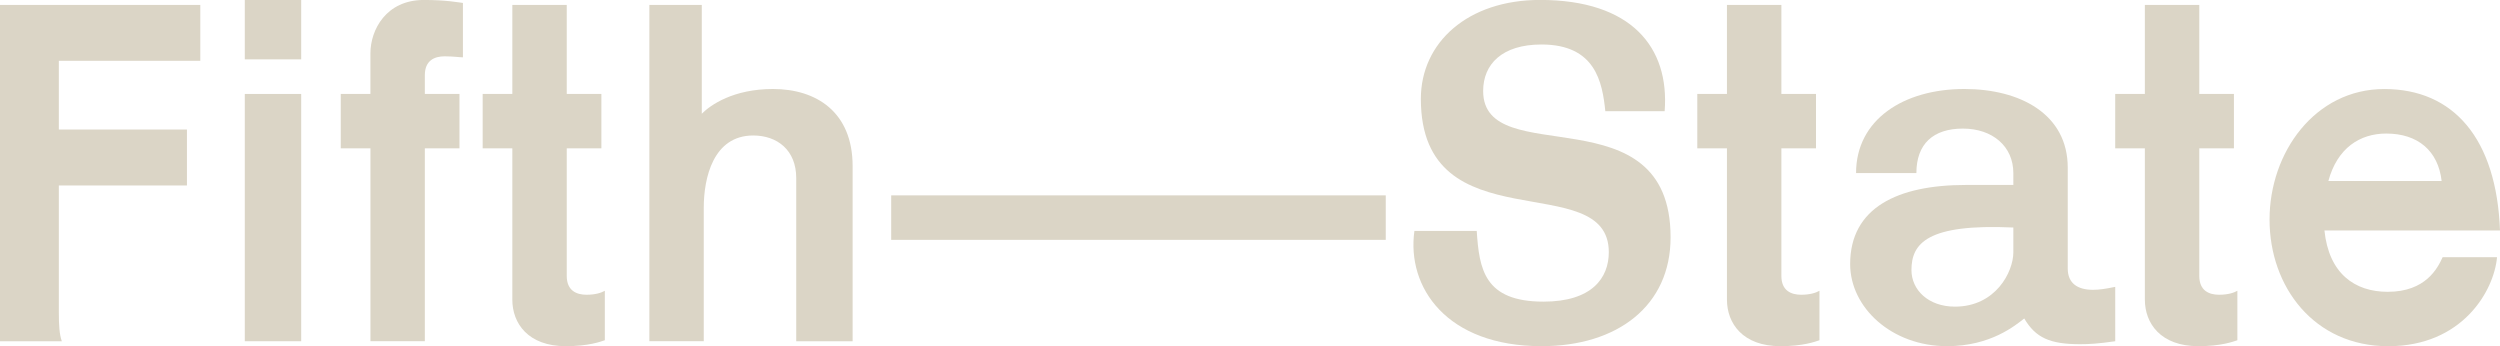
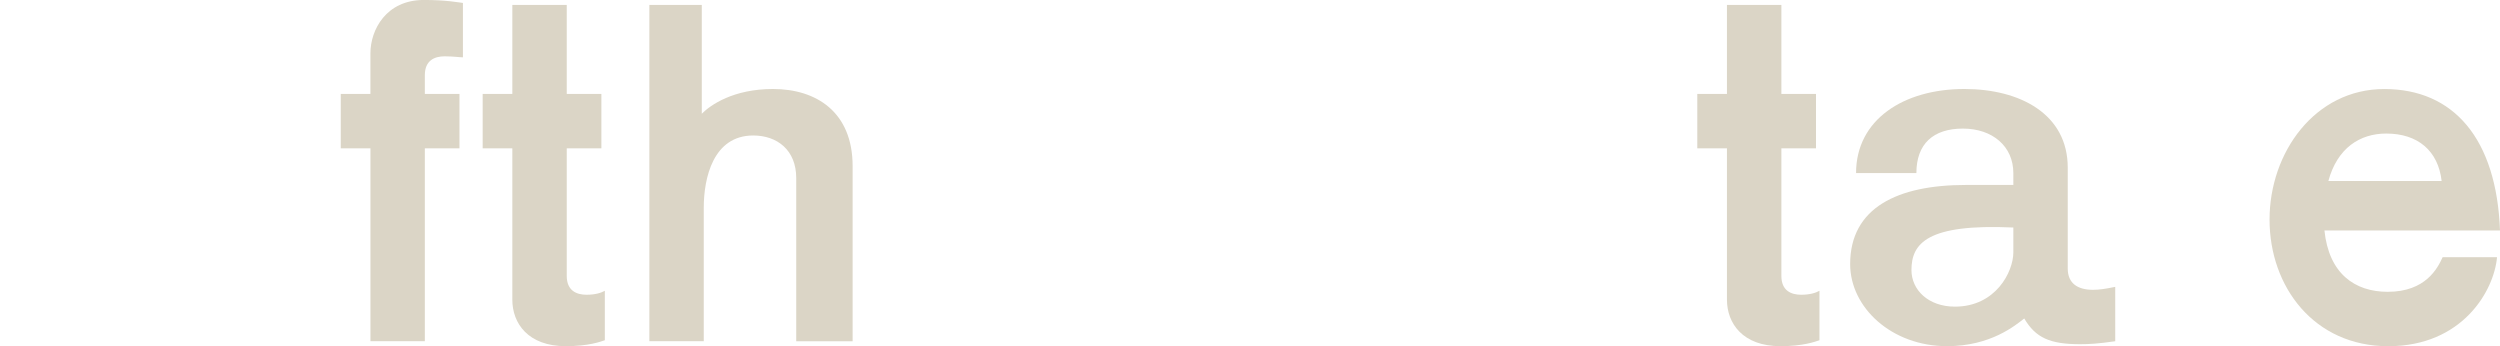
<svg xmlns="http://www.w3.org/2000/svg" id="Layer_2" data-name="Layer 2" viewBox="0 0 775.34 107.37">
  <defs>
    <style>
      .cls-1 {
        fill: #DBD5C6;
        stroke-width: 0px;
      }
    </style>
  </defs>
  <g id="Layer_1-2" data-name="Layer 1">
    <g>
-       <path class="cls-1" d="M0,1.53h62.12v17.33H18.25v21.32h39.73v17.33H18.25v39.42c0,3.68.15,6.75.92,8.9H0V1.53Z" />
-       <path class="cls-1" d="M93.41,0v18.41h-17.49V0h17.49ZM93.41,29.14v76.69h-17.49V29.14h17.49Z" />
      <path class="cls-1" d="M114.88,46.01h-9.2v-16.87h9.2v-12.58c0-7.36,4.91-16.57,16.57-16.57,7.06,0,10.74.77,12.12.92v16.87c-1.07,0-2.92-.31-5.68-.31-3.07,0-6.13,1.23-6.13,5.83v5.83h10.74v16.87h-10.74v59.82h-16.87v-59.82Z" />
      <path class="cls-1" d="M175.77,1.53v27.61h10.74v16.87h-10.74v39.57c0,4.6,3.07,5.83,6.13,5.83,2.76,0,4.6-.61,5.68-1.23v15.34c-1.38.46-5.06,1.84-12.12,1.84-11.66,0-16.57-7.06-16.57-14.42v-46.93h-9.2v-16.87h9.2V1.53h16.87Z" />
      <path class="cls-1" d="M246.94,105.83v-50.62c0-8.59-5.83-13.19-13.34-13.19-12.42,0-15.34,13.19-15.34,22.39v41.41h-16.87V1.53h16.26v33.74c2.76-2.76,9.82-7.67,22.09-7.67,13.34,0,24.69,7.06,24.69,23.93v54.3h-17.49Z" />
-       <path class="cls-1" d="M276.39,60.59h153.38v13.8h-153.38v-13.8Z" />
-       <path class="cls-1" d="M497.87,34.51c-.92-9.05-3.07-20.71-19.79-20.71-12.27,0-18.1,6.14-18.1,14.42,0,25.16,58.13-.15,58.13,45.4,0,21.17-16.41,33.74-40.03,33.74-29.45,0-41.87-18.25-39.42-35.74h19.33c.77,11.81,2.3,21.93,20.71,21.93,15.03,0,20.25-7.36,20.25-15.34,0-26.54-58.29-1.99-58.29-47.55,0-17.49,14.57-30.68,36.96-30.68,28.38,0,40.19,14.72,38.65,34.51h-18.41Z" />
      <path class="cls-1" d="M552.47,1.53v27.61h10.74v16.87h-10.74v39.57c0,4.6,3.07,5.83,6.13,5.83,2.76,0,4.6-.61,5.68-1.23v15.34c-1.38.46-5.06,1.84-12.12,1.84-11.66,0-16.57-7.06-16.57-14.42v-46.93h-9.2v-16.87h9.2V1.53h16.87Z" />
      <path class="cls-1" d="M649.11,89.88c1.99,0,3.99-.31,6.9-.92v16.87c-5.37.77-8.13.92-10.89.92-9.36,0-13.8-1.99-17.33-7.98-2.76,2.15-10.43,8.59-23.93,8.59-17.18,0-30.06-11.96-30.06-25.46,0-17.49,14.72-24.54,35.89-24.54h14.72v-3.68c0-8.28-6.44-13.8-15.65-13.8s-14.42,4.75-14.42,13.8h-18.71c0-16.57,14.72-26.08,33.59-26.08,17.33,0,32.06,7.82,32.06,24.39v31.29c0,4.6,3.07,6.6,7.82,6.6ZM606.31,95.1c12.58,0,18.1-10.74,18.1-16.87v-7.67c-26.69-1.23-31.6,4.91-31.6,13.19,0,6.14,5.21,11.35,13.5,11.35Z" />
-       <path class="cls-1" d="M682.08,1.53v27.61h10.74v16.87h-10.74v39.57c0,4.6,3.07,5.83,6.13,5.83,2.76,0,4.6-.61,5.68-1.23v15.34c-1.38.46-5.06,1.84-12.12,1.84-11.66,0-16.57-7.06-16.57-14.42v-46.93h-9.2v-16.87h9.2V1.53h16.87Z" />
      <path class="cls-1" d="M739.45,27.61c21.47,0,34.82,15.34,35.89,43.87h-54.45c1.38,13.34,9.36,19.02,19.63,19.02,11.81,0,15.49-7.36,17.03-10.74h16.87c-.92,10.43-10.74,27.61-33.74,27.61s-36.81-18.41-36.81-39.27,14.11-40.49,35.58-40.49ZM722.12,56.14h35.12c-1.07-9.36-7.36-14.72-17.18-14.72-8.13,0-15.18,4.45-17.95,14.72Z" />
    </g>
  </g>
</svg>